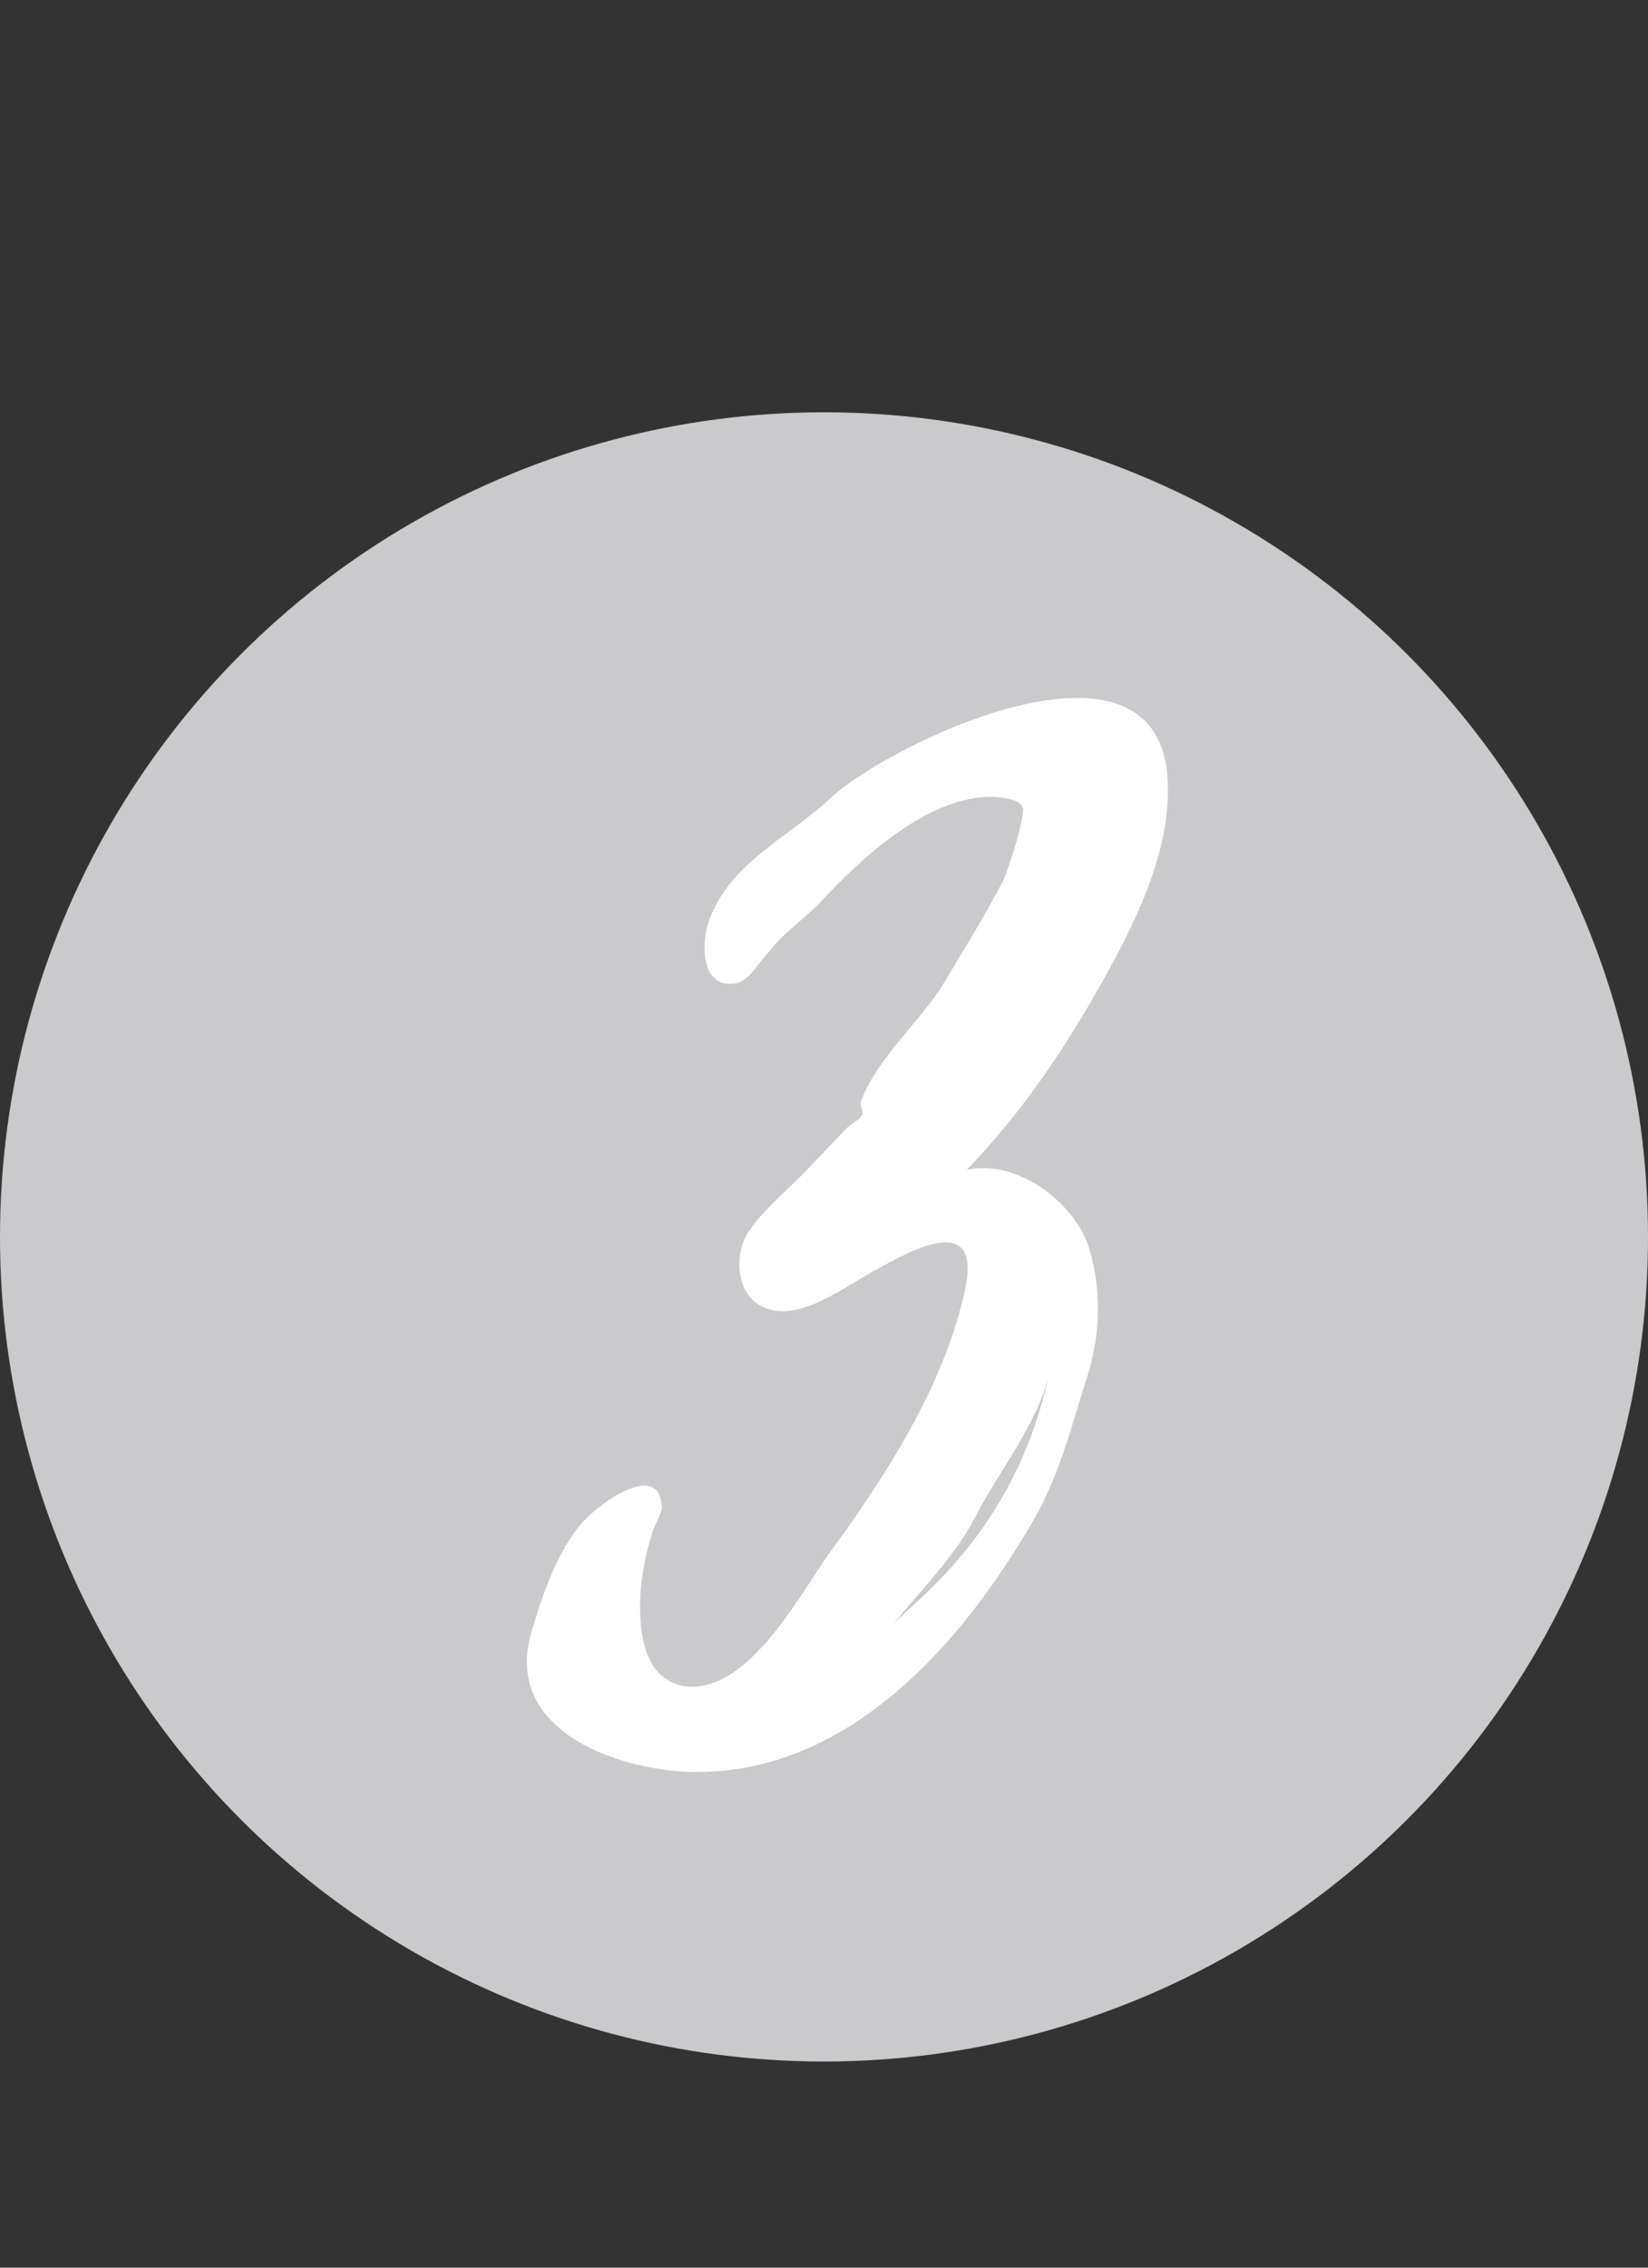
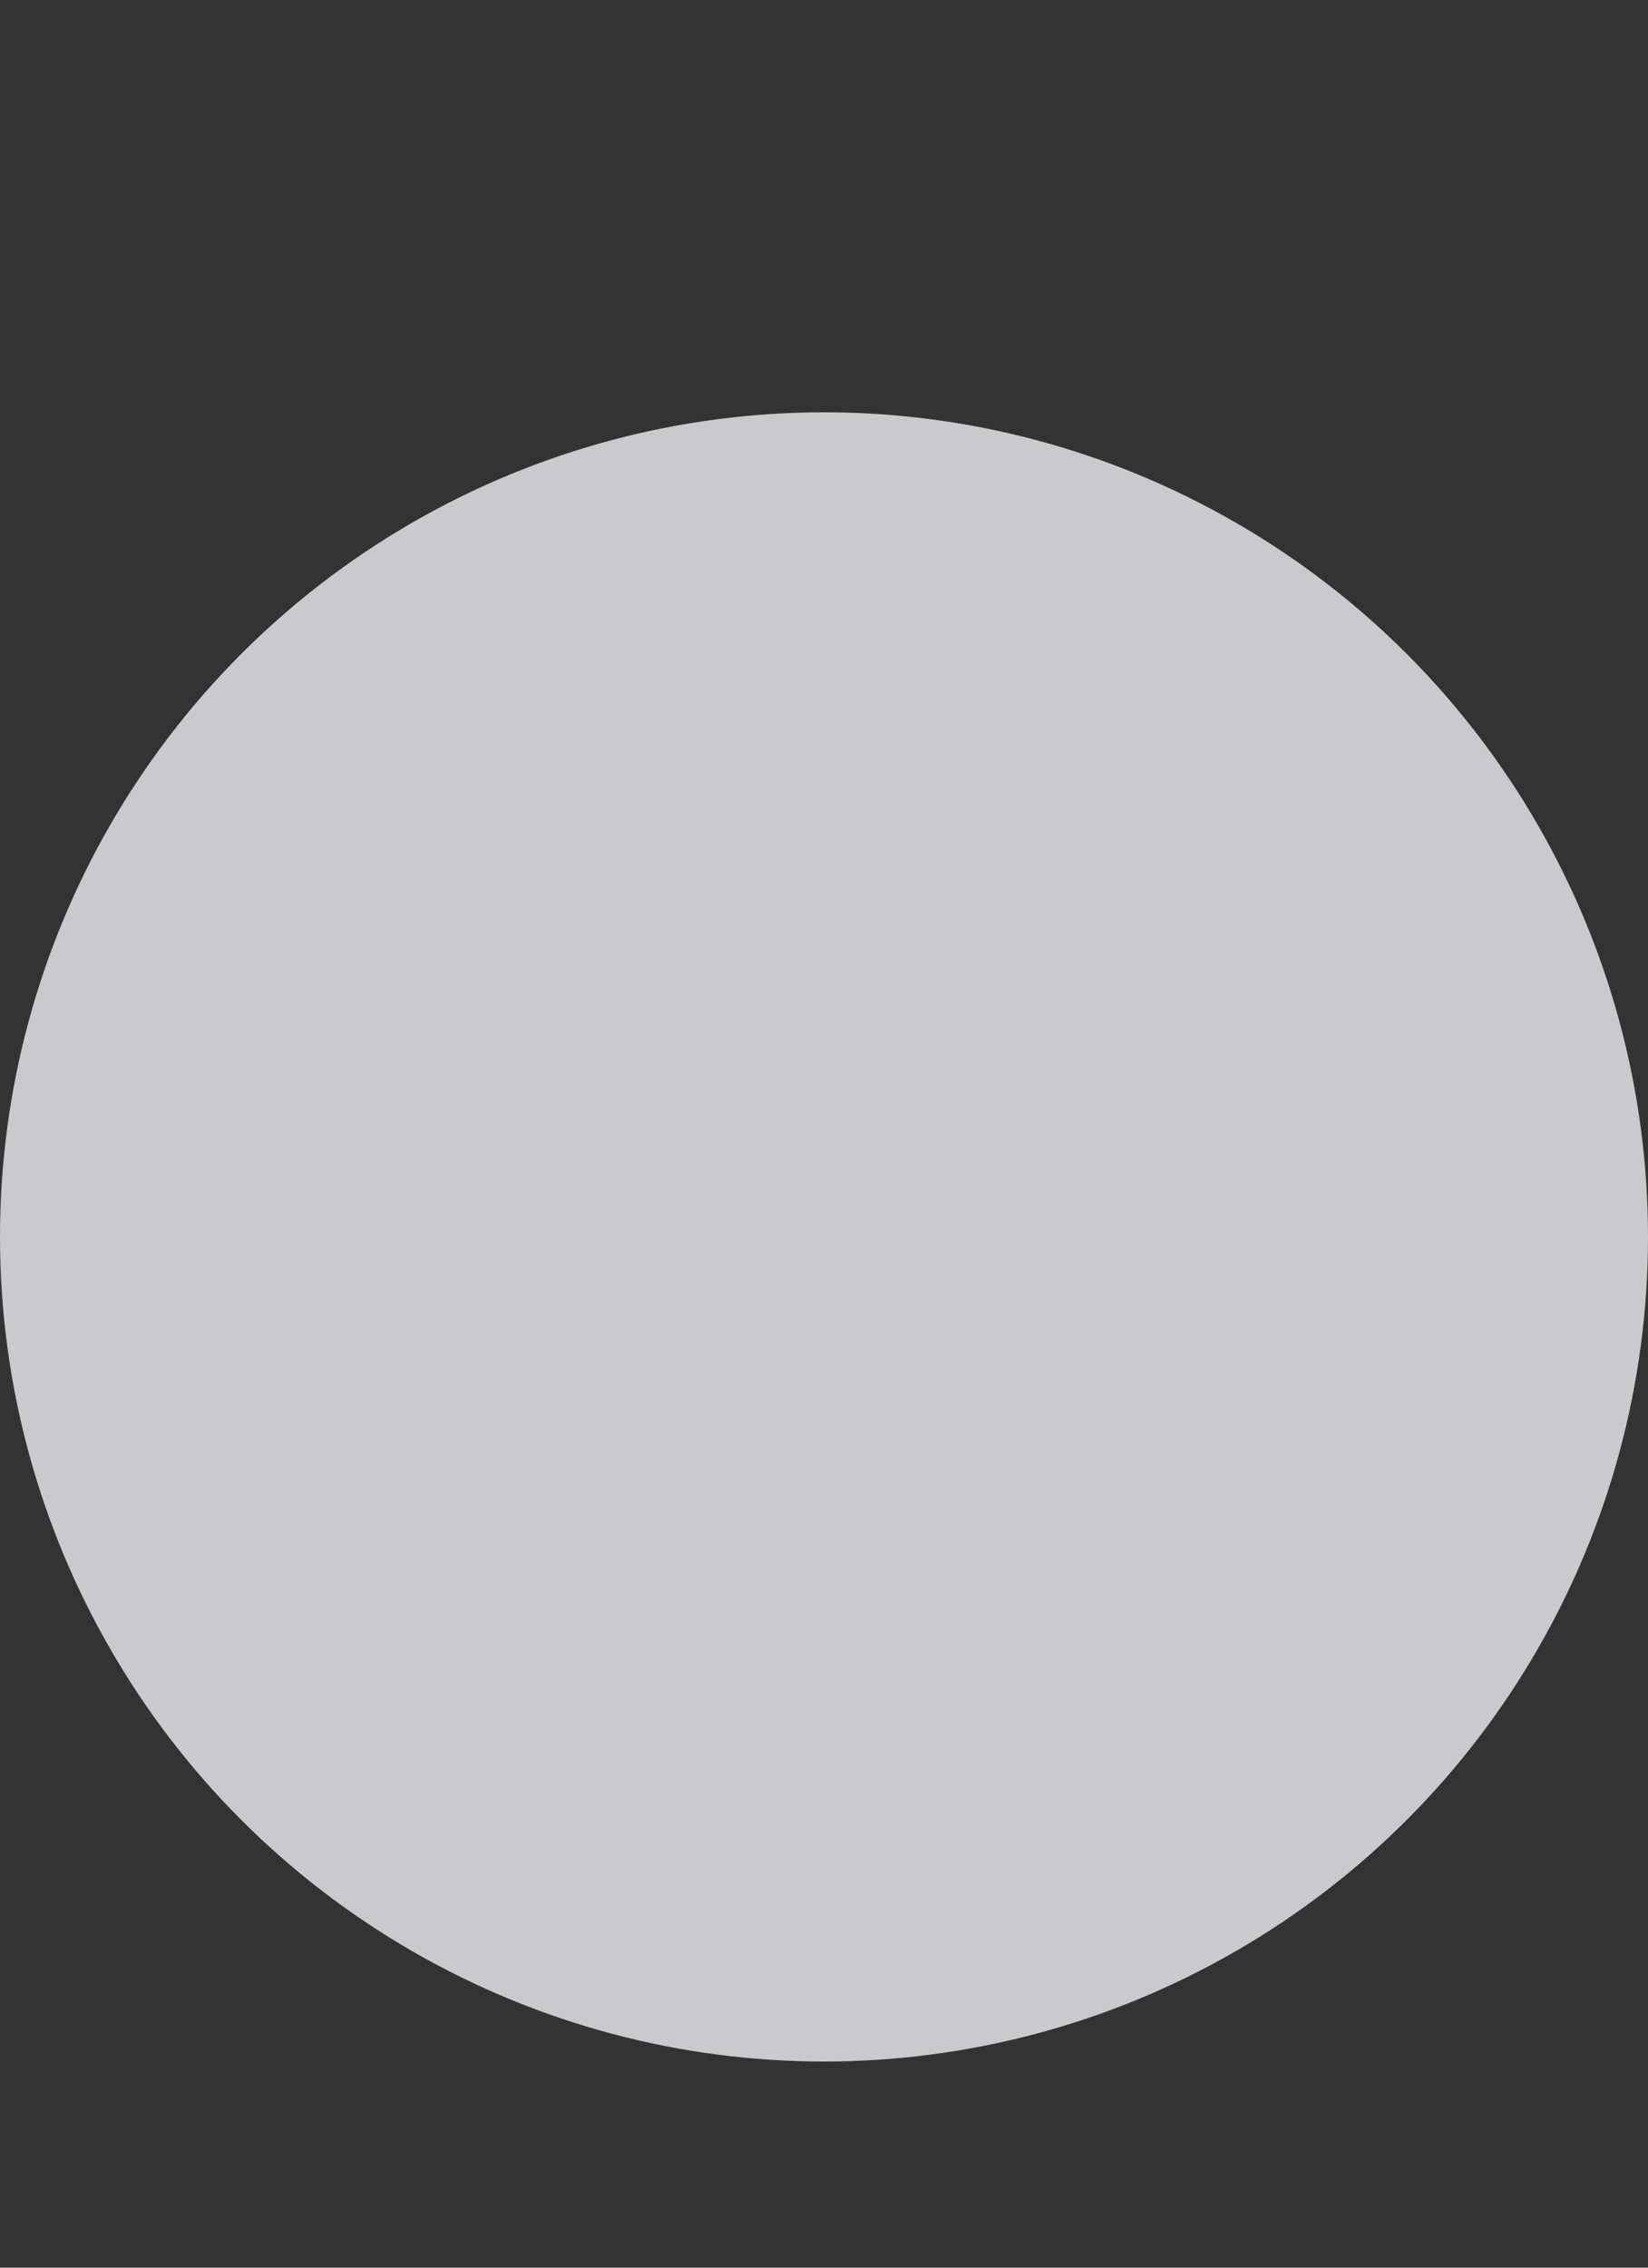
<svg xmlns="http://www.w3.org/2000/svg" width="24" height="33" viewBox="0 0 24 33" fill="none">
  <rect x="0" y="0" width="24" height="33" fill="#333333" stroke="none" />
  <circle cx="12" cy="18" r="12" fill="#CACACC" />
-   <path d="M17.006 11.384C17.053 12.416 16.502 13.496 15.998 14.384C15.47 15.32 14.845 16.232 14.078 17.024C14.845 16.856 15.71 17.552 15.877 18.224C16.046 18.824 16.021 19.448 15.829 20.048C15.589 20.792 15.421 21.512 15.014 22.184C14.005 23.912 12.421 25.712 10.286 25.784C9.182 25.832 7.286 25.256 7.742 23.744C7.886 23.24 8.102 22.616 8.438 22.208C8.606 21.968 9.59 21.2 9.638 21.92C9.662 21.992 9.494 22.256 9.494 22.328C9.398 22.616 9.35 22.904 9.326 23.192C9.302 23.696 9.35 24.416 9.95 24.536C10.886 24.68 11.653 23.192 12.085 22.592C12.877 21.512 13.717 20.216 14.03 18.872C14.318 17.744 13.55 18.032 12.829 18.44C12.398 18.656 11.749 19.184 11.245 19.064C10.79 18.968 10.694 18.464 10.813 18.104C10.934 17.744 11.486 17.312 11.774 17L12.325 16.424C12.421 16.328 12.493 16.328 12.566 16.208C12.566 16.184 12.518 16.064 12.541 16.016C12.781 15.392 13.382 14.888 13.742 14.312C14.03 13.832 14.341 13.328 14.605 12.824C14.678 12.68 14.941 11.864 14.893 11.744C14.822 11.624 14.653 11.624 14.534 11.6C13.55 11.528 12.518 12.512 11.941 13.136C11.678 13.4 11.389 13.592 11.174 13.88C11.03 14.024 10.909 14.288 10.694 14.312C10.19 14.384 10.213 13.688 10.334 13.376C10.646 12.536 11.509 12.176 12.11 11.6C12.973 10.808 16.91 8.912 17.006 11.384ZM12.998 23.648C13.286 23.312 14.774 22.328 15.277 20C15.11 20.72 14.557 21.392 14.222 22.04C13.934 22.616 13.43 23.12 12.998 23.648Z" fill="white" />
</svg>